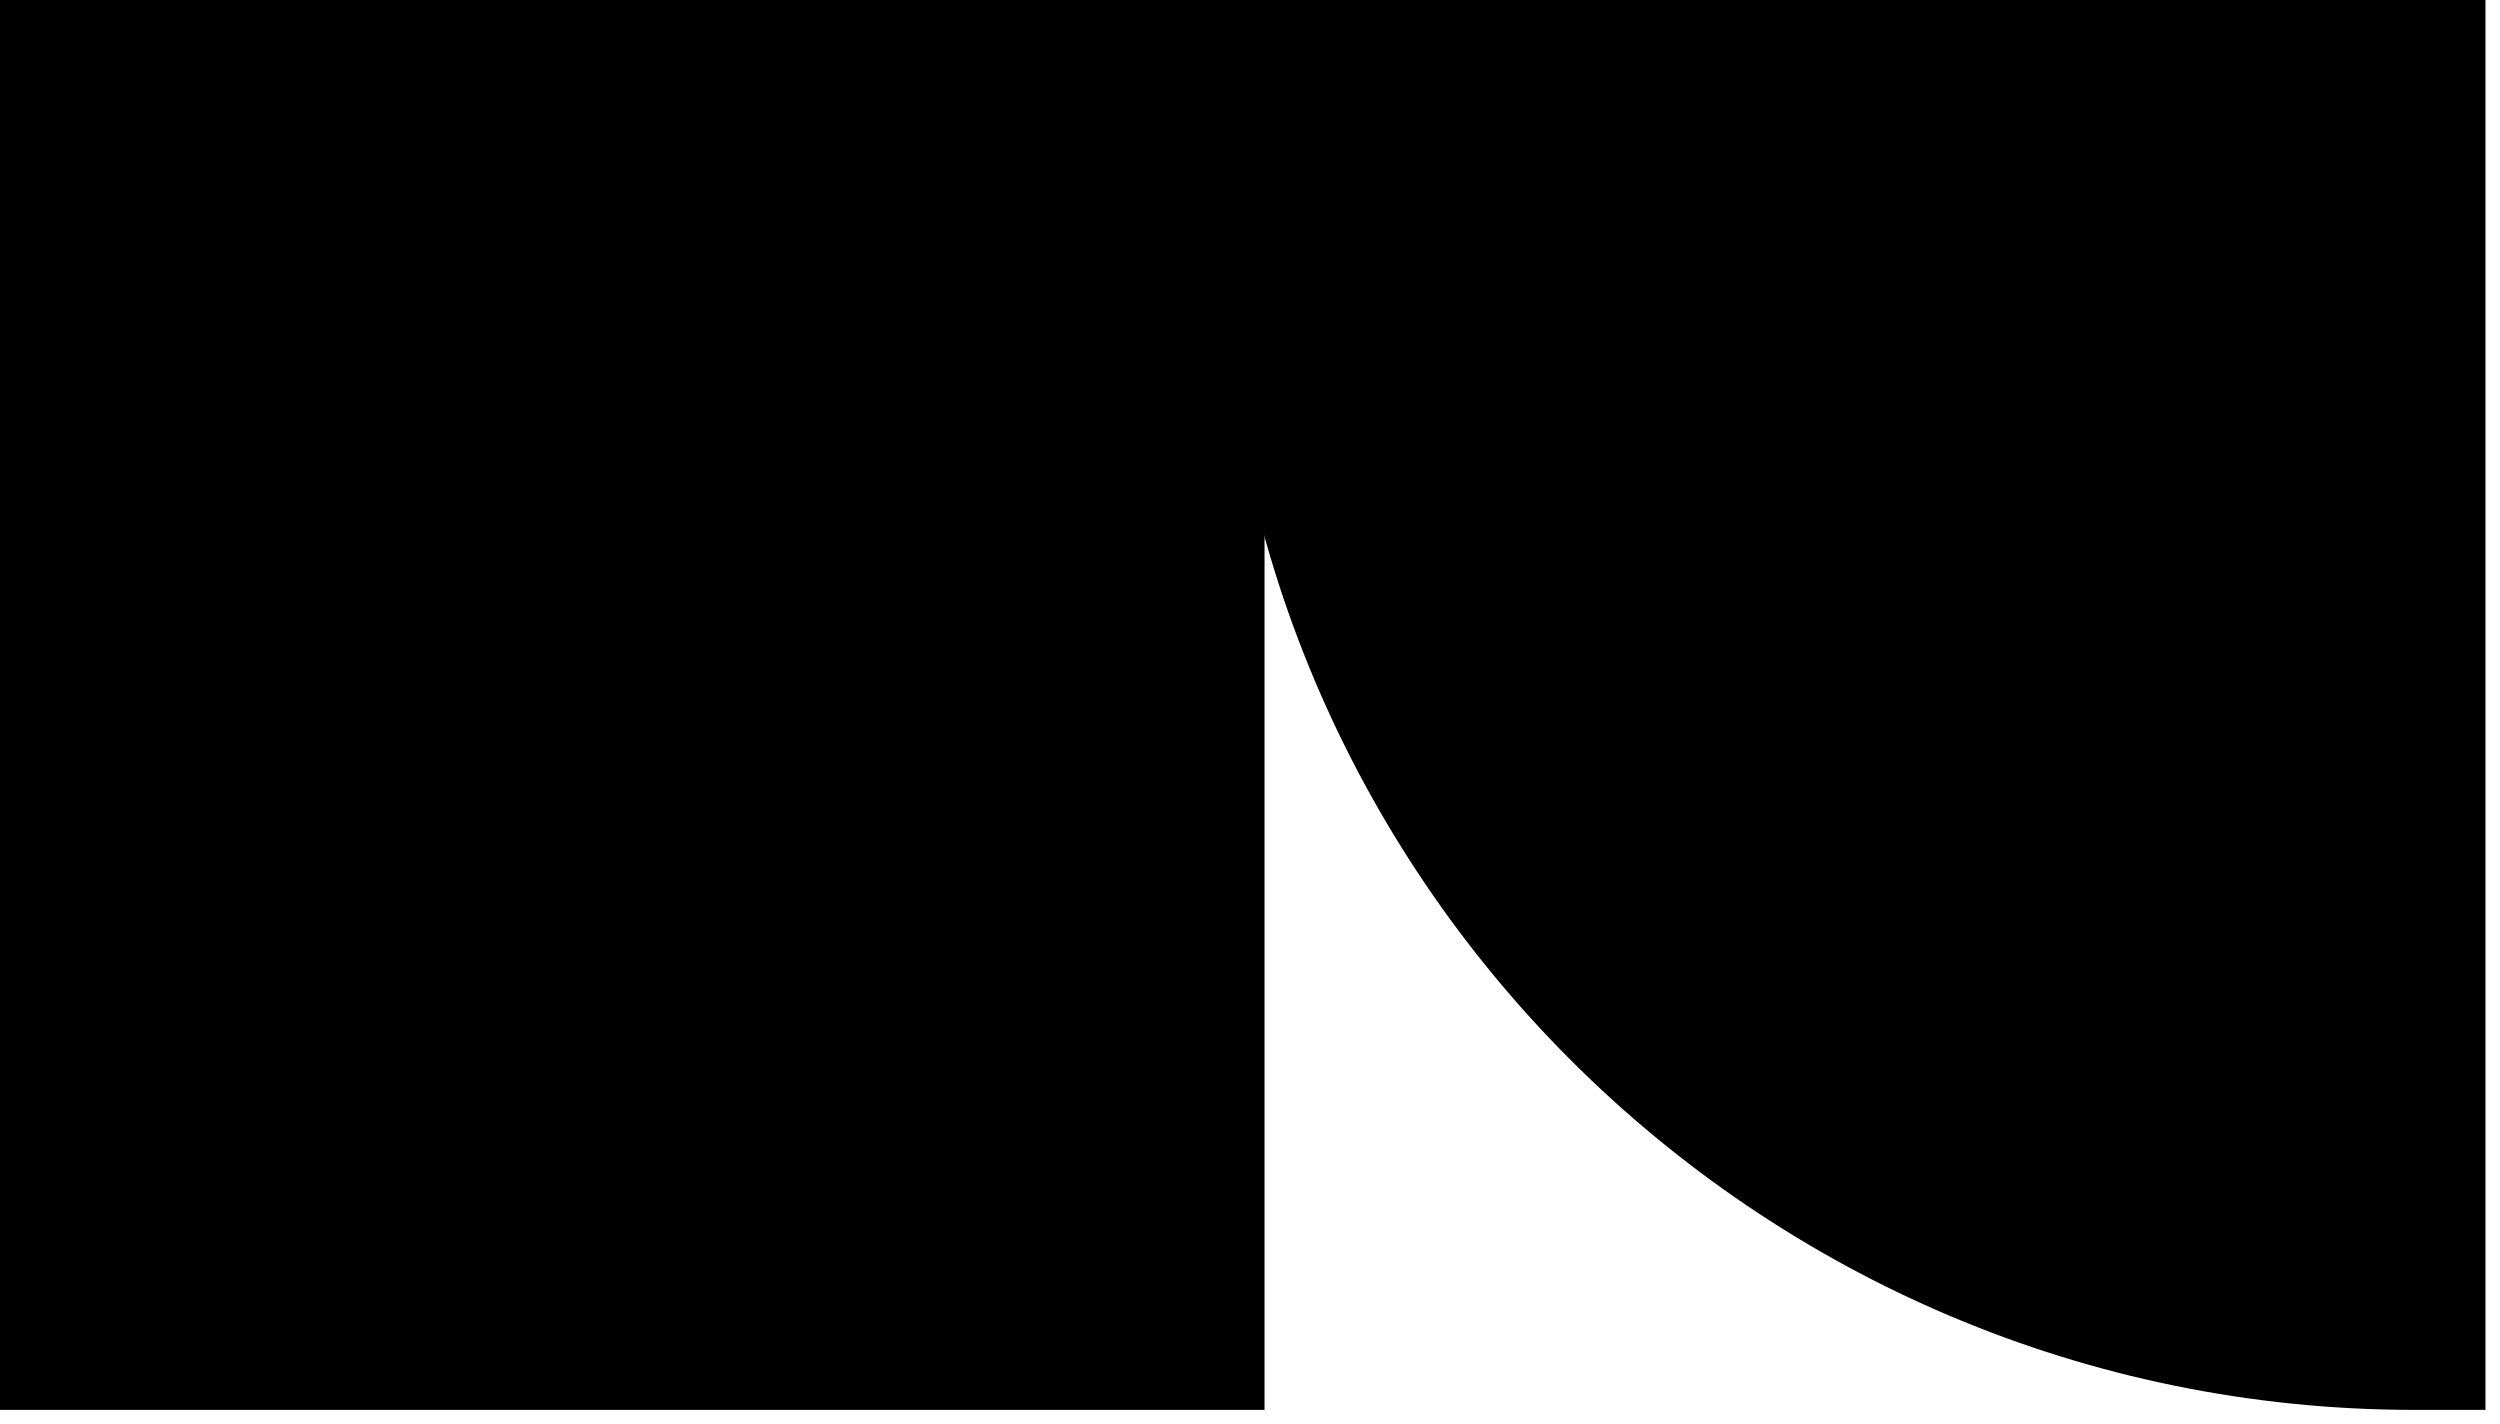
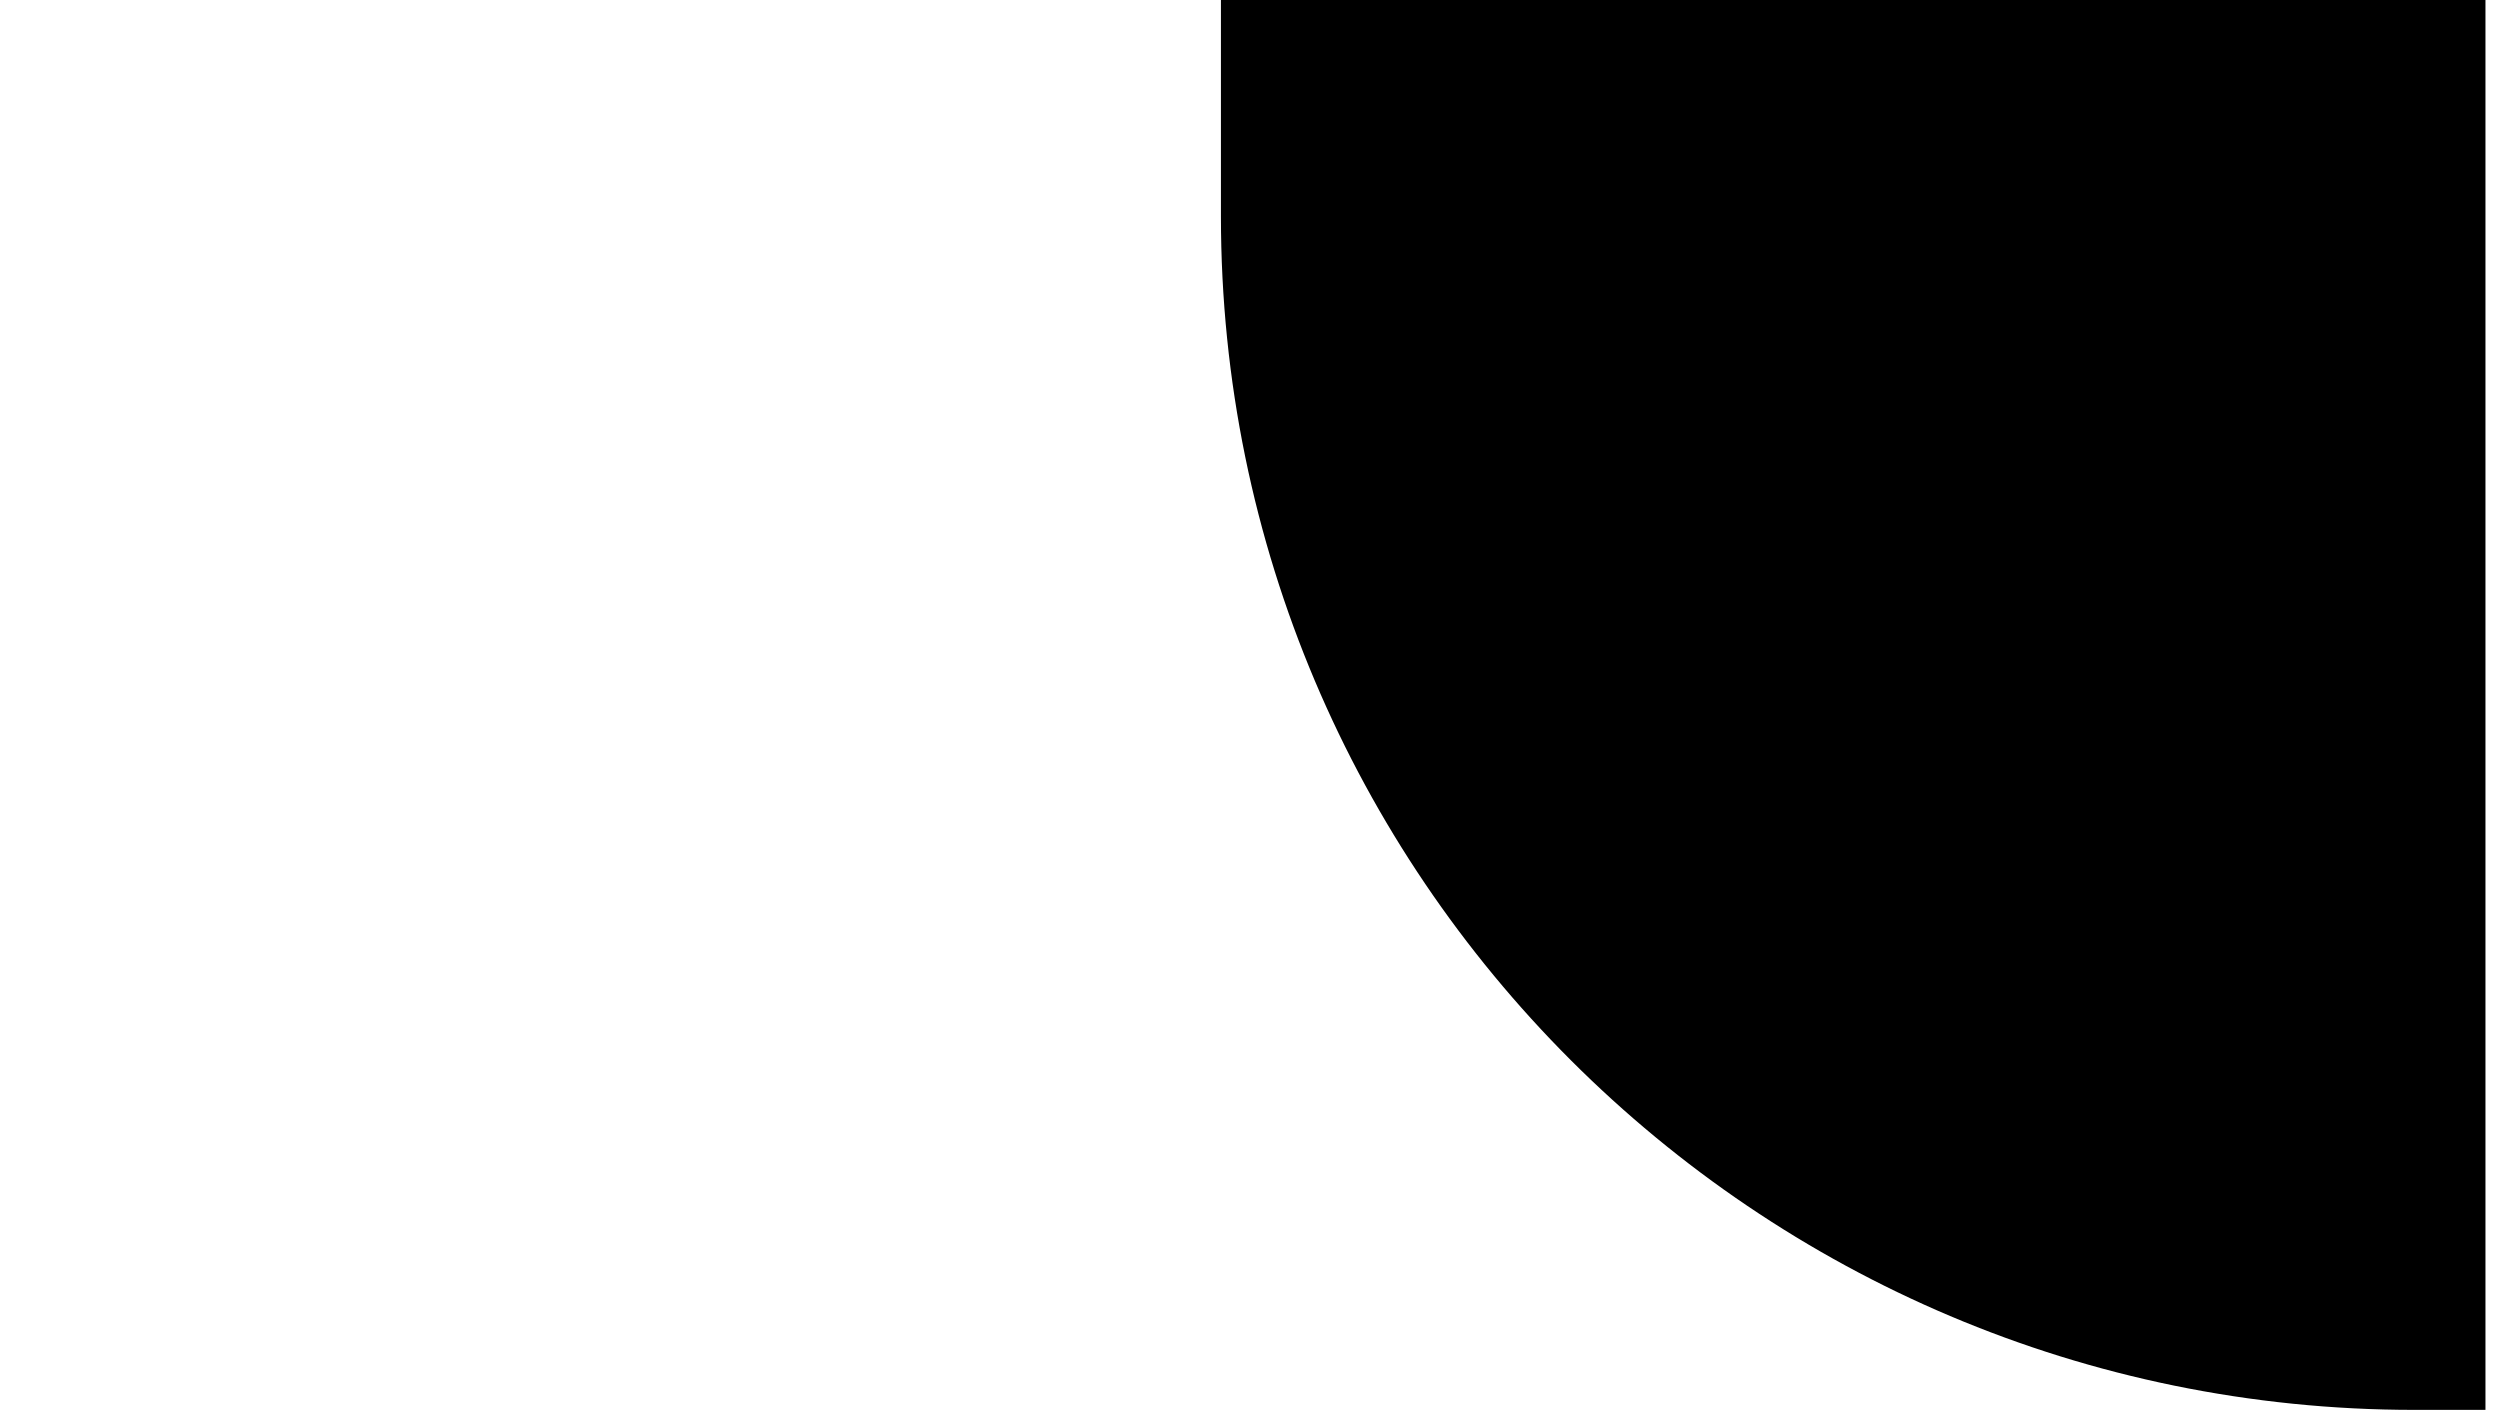
<svg xmlns="http://www.w3.org/2000/svg" width="86" height="49" viewBox="0 0 86 49">
-   <path d="M0 0H43.5V48.5H0z" />
  <path d="M 42,0 H 85.5 V 48.5 H 83.06 C 60.4,48.5 42,30.1 42,7.44 Z" />
</svg>